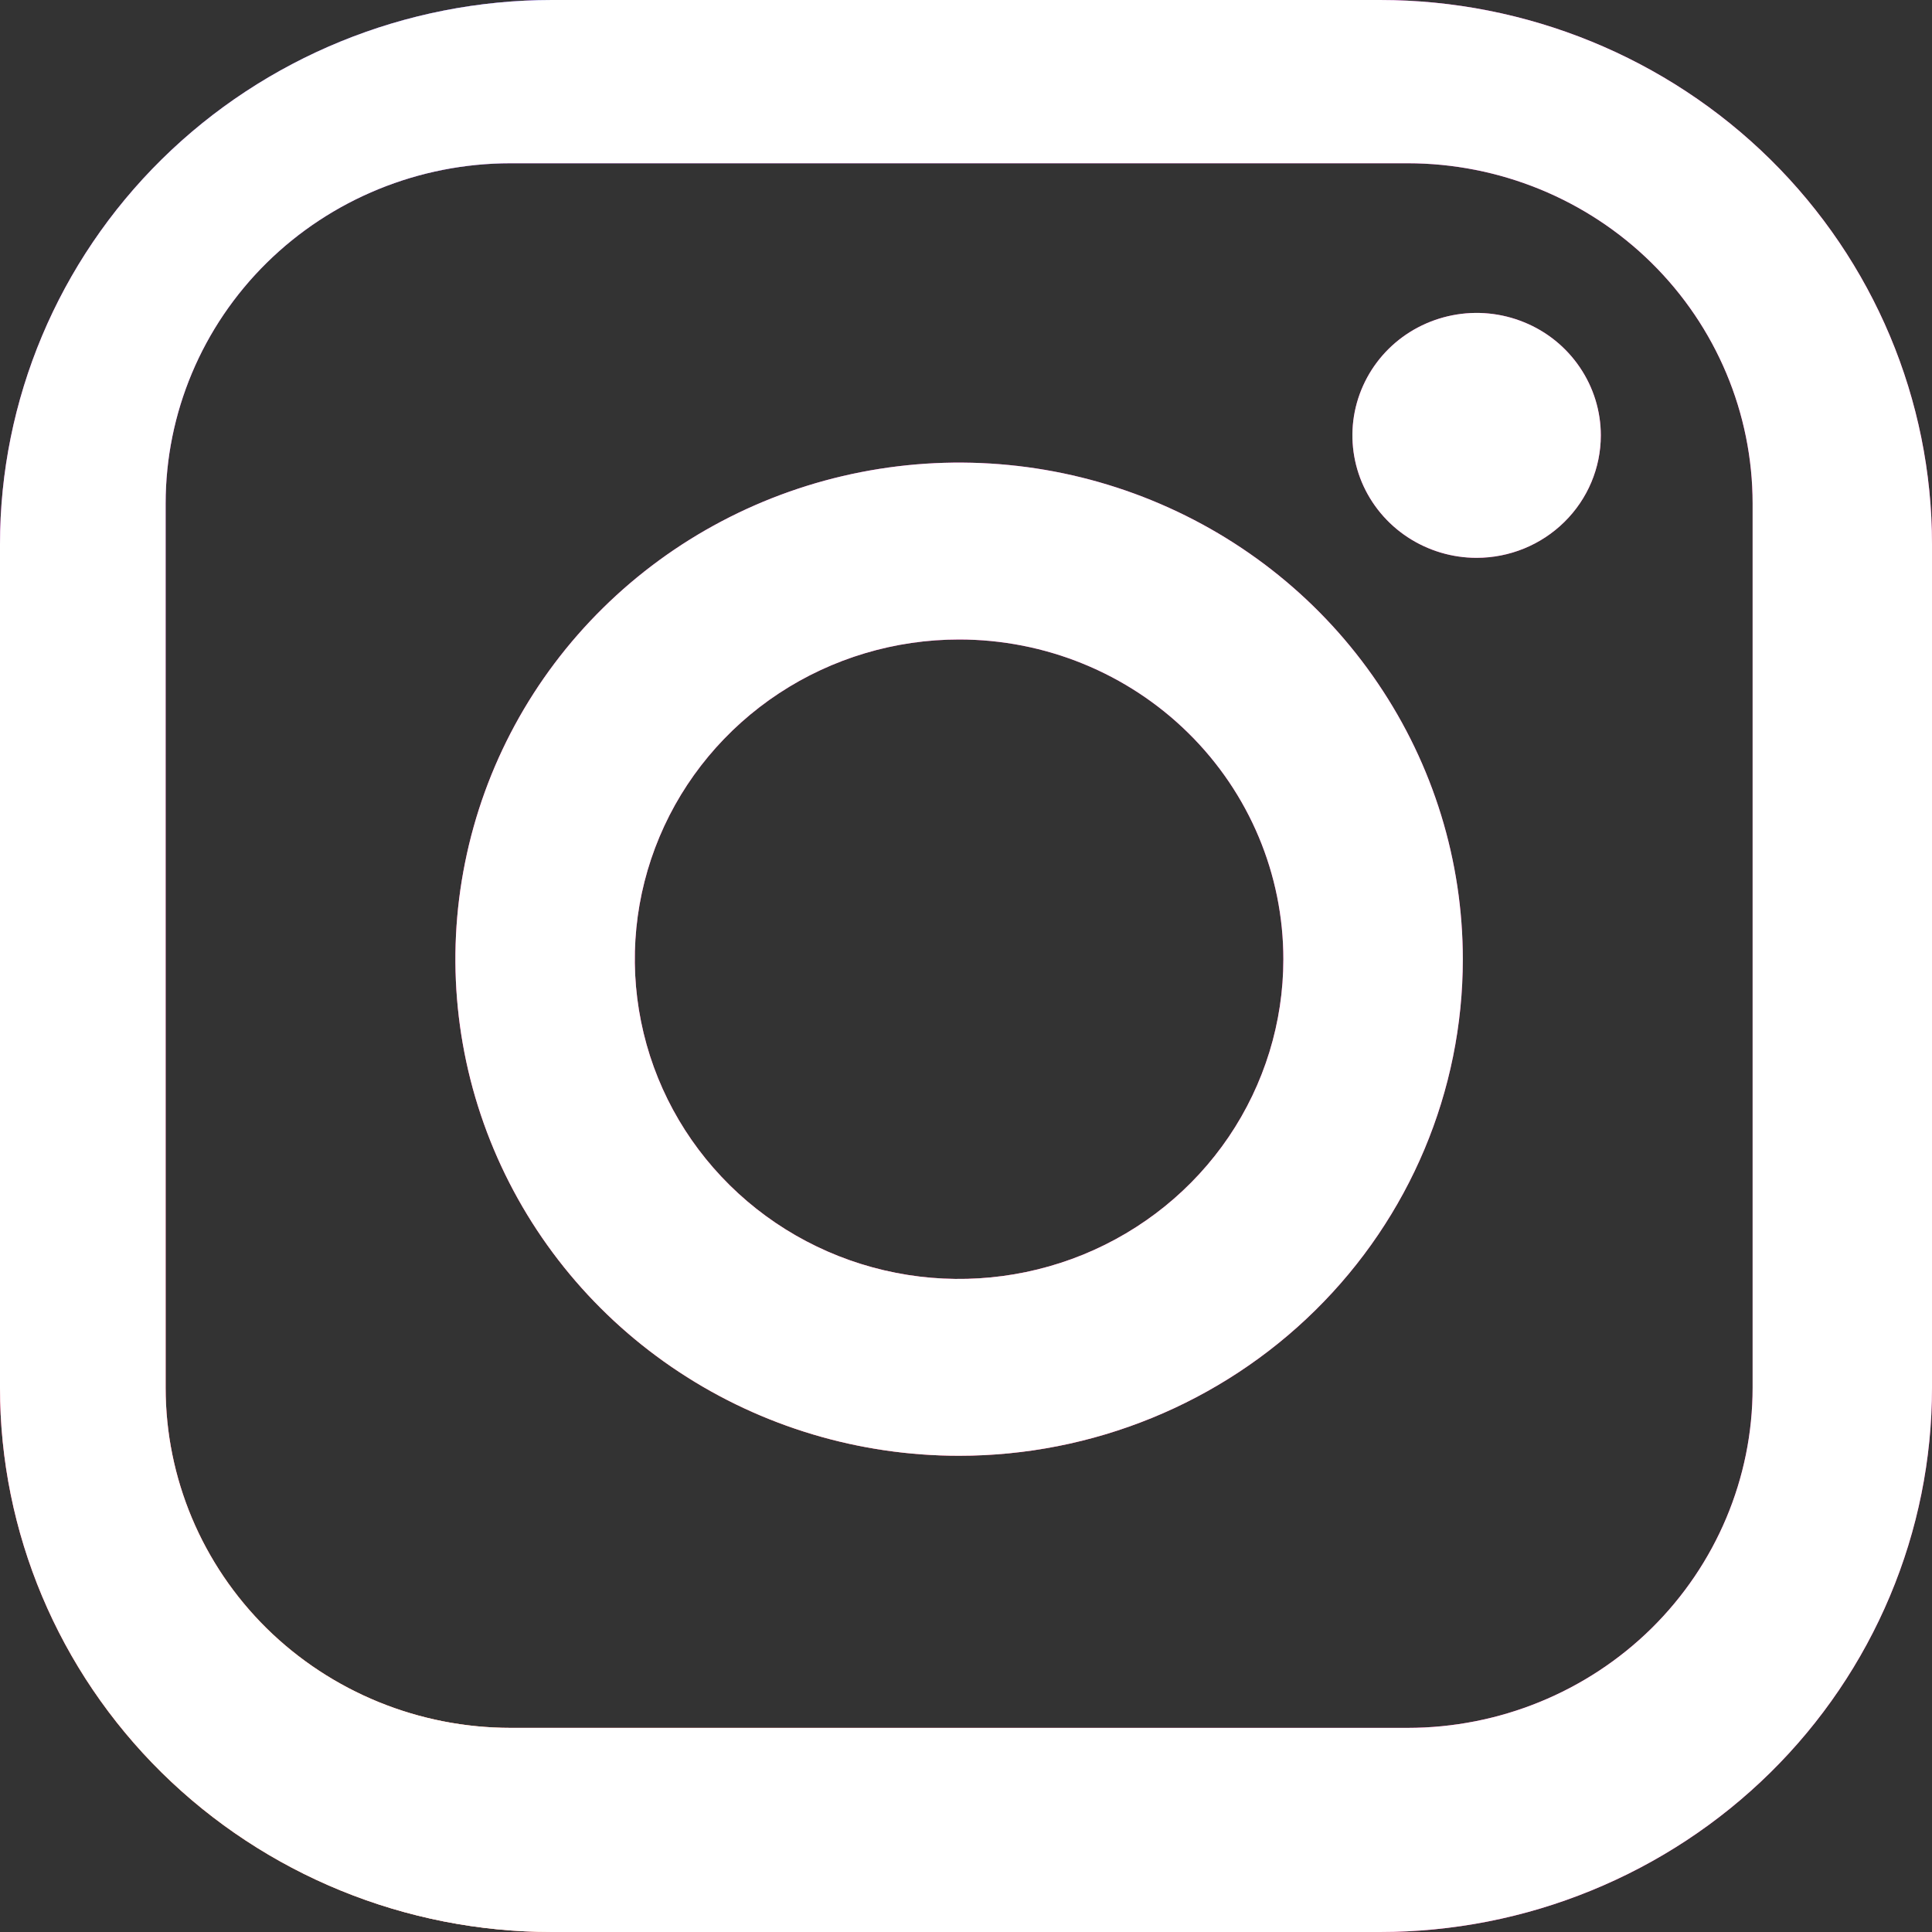
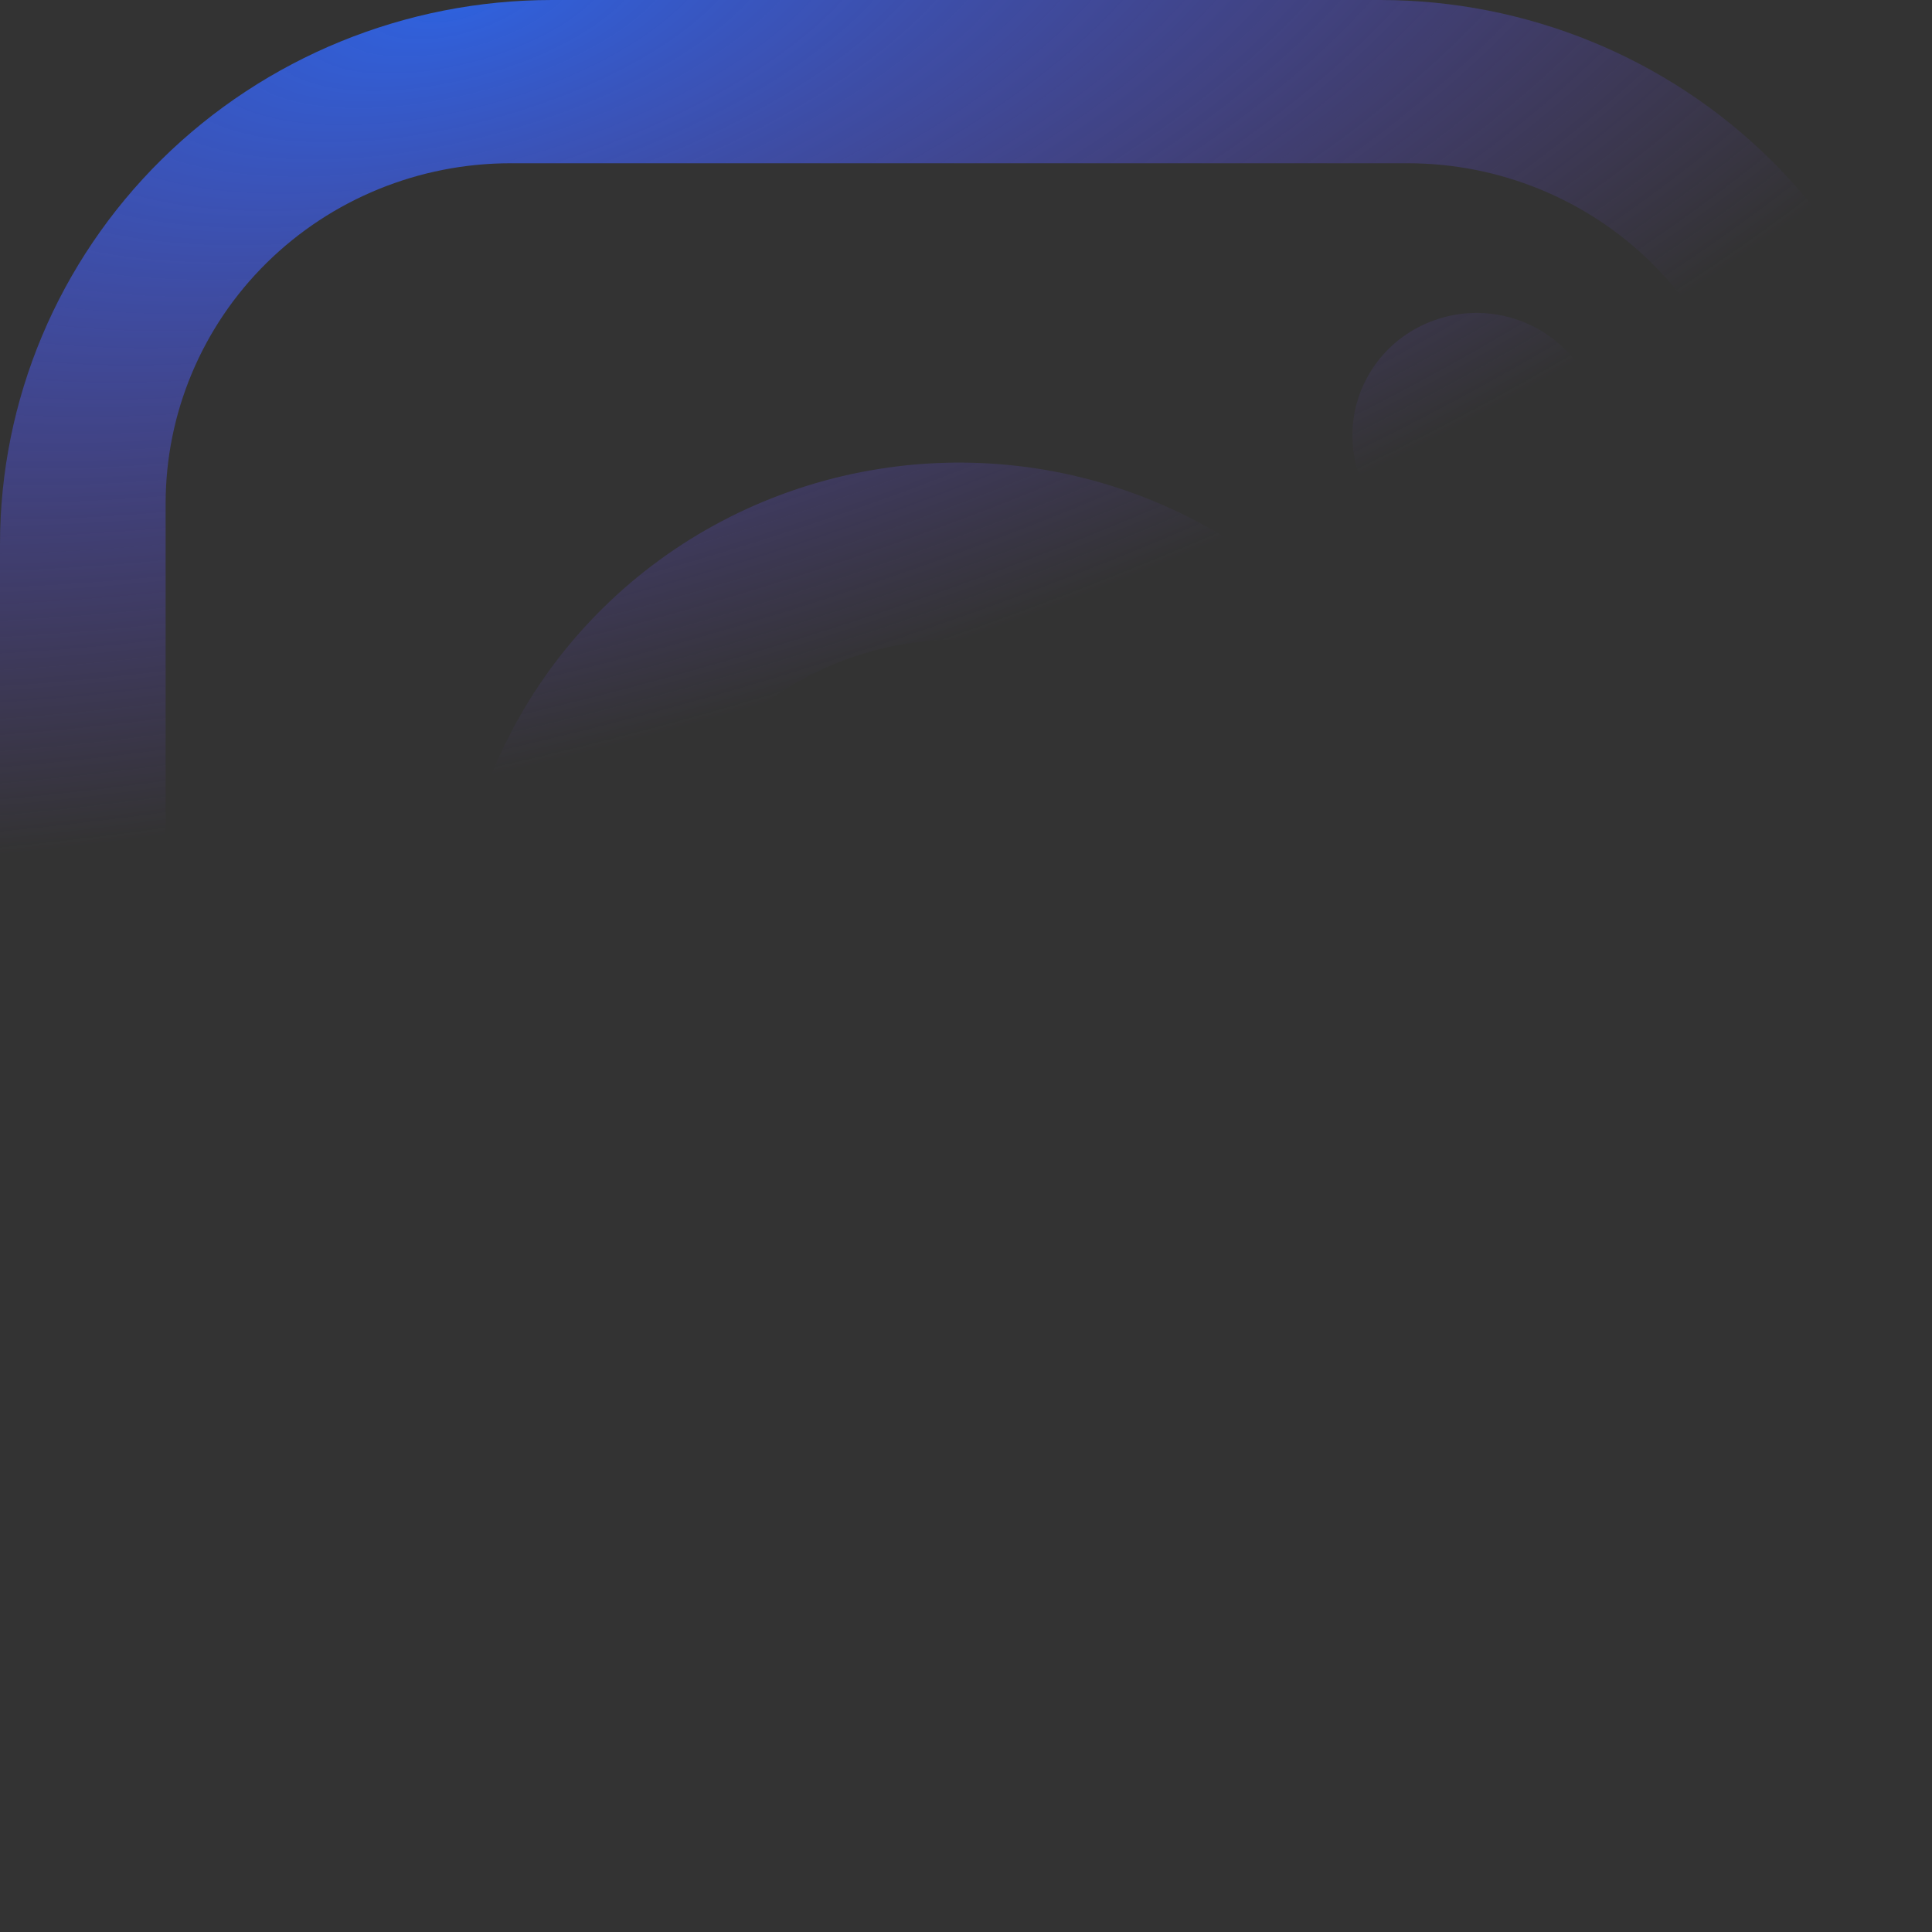
<svg xmlns="http://www.w3.org/2000/svg" width="26" height="26" viewBox="0 0 26 26" fill="none">
  <rect x="0" y="0" width="26" height="26" fill="#333333" stroke="none" />
-   <path fill-rule="evenodd" clip-rule="evenodd" d="M18.571 26H7.429C5.458 26 3.569 25.228 2.176 23.855C0.783 22.481 0 20.619 0 18.676V7.324C0 5.382 0.783 3.519 2.176 2.145C3.569 0.772 5.458 0 7.429 0H18.571C20.542 0 22.431 0.772 23.824 2.145C25.217 3.519 26 5.382 26 7.324V18.676C26 19.638 25.808 20.59 25.434 21.479C25.061 22.367 24.514 23.175 23.824 23.855C23.134 24.535 22.316 25.074 21.414 25.442C20.513 25.811 19.547 26 18.571 26ZM23.586 6.775C23.586 5.561 23.096 4.396 22.226 3.538C21.355 2.679 20.174 2.197 18.943 2.197H6.871C5.64 2.197 4.459 2.679 3.588 3.538C2.718 4.396 2.229 5.561 2.229 6.775V18.676C2.229 19.89 2.718 21.054 3.588 21.913C4.459 22.771 5.64 23.253 6.871 23.253H18.943C20.174 23.253 21.355 22.771 22.226 21.913C23.096 21.054 23.586 19.89 23.586 18.676V6.775ZM19.871 7.507C19.541 7.507 19.218 7.41 18.943 7.229C18.668 7.048 18.454 6.791 18.327 6.49C18.201 6.189 18.168 5.857 18.232 5.538C18.297 5.218 18.456 4.924 18.689 4.694C18.923 4.463 19.221 4.307 19.545 4.243C19.87 4.179 20.206 4.212 20.511 4.337C20.817 4.461 21.078 4.673 21.261 4.944C21.445 5.215 21.543 5.533 21.543 5.859C21.543 6.296 21.367 6.715 21.053 7.024C20.74 7.333 20.315 7.507 19.871 7.507ZM12.907 19.591C11.566 19.591 10.256 19.2 9.141 18.465C8.026 17.731 7.158 16.687 6.645 15.466C6.132 14.245 5.997 12.901 6.259 11.605C6.52 10.308 7.166 9.117 8.114 8.183C9.062 7.248 10.27 6.612 11.585 6.354C12.9 6.096 14.263 6.228 15.501 6.734C16.74 7.24 17.799 8.096 18.543 9.196C19.288 10.294 19.686 11.587 19.686 12.909C19.686 14.681 18.972 16.381 17.7 17.634C16.429 18.887 14.705 19.591 12.907 19.591ZM12.907 8.606C12.044 8.606 11.2 8.858 10.482 9.331C9.765 9.804 9.205 10.476 8.875 11.262C8.545 12.048 8.458 12.913 8.627 13.748C8.795 14.583 9.211 15.349 9.821 15.951C10.431 16.553 11.209 16.963 12.056 17.129C12.902 17.295 13.78 17.209 14.577 16.884C15.375 16.558 16.056 16.007 16.536 15.299C17.015 14.591 17.271 13.759 17.271 12.909C17.271 11.767 16.812 10.673 15.993 9.866C15.175 9.059 14.065 8.606 12.907 8.606Z" fill="#FF20A7" />
-   <path fill-rule="evenodd" clip-rule="evenodd" d="M18.571 26H7.429C5.458 26 3.569 25.228 2.176 23.855C0.783 22.481 0 20.619 0 18.676V7.324C0 5.382 0.783 3.519 2.176 2.145C3.569 0.772 5.458 0 7.429 0H18.571C20.542 0 22.431 0.772 23.824 2.145C25.217 3.519 26 5.382 26 7.324V18.676C26 19.638 25.808 20.59 25.434 21.479C25.061 22.367 24.514 23.175 23.824 23.855C23.134 24.535 22.316 25.074 21.414 25.442C20.513 25.811 19.547 26 18.571 26ZM23.586 6.775C23.586 5.561 23.096 4.396 22.226 3.538C21.355 2.679 20.174 2.197 18.943 2.197H6.871C5.64 2.197 4.459 2.679 3.588 3.538C2.718 4.396 2.229 5.561 2.229 6.775V18.676C2.229 19.89 2.718 21.054 3.588 21.913C4.459 22.771 5.64 23.253 6.871 23.253H18.943C20.174 23.253 21.355 22.771 22.226 21.913C23.096 21.054 23.586 19.89 23.586 18.676V6.775ZM19.871 7.507C19.541 7.507 19.218 7.41 18.943 7.229C18.668 7.048 18.454 6.791 18.327 6.49C18.201 6.189 18.168 5.857 18.232 5.538C18.297 5.218 18.456 4.924 18.689 4.694C18.923 4.463 19.221 4.307 19.545 4.243C19.87 4.179 20.206 4.212 20.511 4.337C20.817 4.461 21.078 4.673 21.261 4.944C21.445 5.215 21.543 5.533 21.543 5.859C21.543 6.296 21.367 6.715 21.053 7.024C20.74 7.333 20.315 7.507 19.871 7.507ZM12.907 19.591C11.566 19.591 10.256 19.2 9.141 18.465C8.026 17.731 7.158 16.687 6.645 15.466C6.132 14.245 5.997 12.901 6.259 11.605C6.52 10.308 7.166 9.117 8.114 8.183C9.062 7.248 10.27 6.612 11.585 6.354C12.9 6.096 14.263 6.228 15.501 6.734C16.74 7.24 17.799 8.096 18.543 9.196C19.288 10.294 19.686 11.587 19.686 12.909C19.686 14.681 18.972 16.381 17.7 17.634C16.429 18.887 14.705 19.591 12.907 19.591ZM12.907 8.606C12.044 8.606 11.2 8.858 10.482 9.331C9.765 9.804 9.205 10.476 8.875 11.262C8.545 12.048 8.458 12.913 8.627 13.748C8.795 14.583 9.211 15.349 9.821 15.951C10.431 16.553 11.209 16.963 12.056 17.129C12.902 17.295 13.78 17.209 14.577 16.884C15.375 16.558 16.056 16.007 16.536 15.299C17.015 14.591 17.271 13.759 17.271 12.909C17.271 11.767 16.812 10.673 15.993 9.866C15.175 9.059 14.065 8.606 12.907 8.606Z" fill="url(#paint0_radial_2139_138)" />
  <path fill-rule="evenodd" clip-rule="evenodd" d="M18.571 26H7.429C5.458 26 3.569 25.228 2.176 23.855C0.783 22.481 0 20.619 0 18.676V7.324C0 5.382 0.783 3.519 2.176 2.145C3.569 0.772 5.458 0 7.429 0H18.571C20.542 0 22.431 0.772 23.824 2.145C25.217 3.519 26 5.382 26 7.324V18.676C26 19.638 25.808 20.59 25.434 21.479C25.061 22.367 24.514 23.175 23.824 23.855C23.134 24.535 22.316 25.074 21.414 25.442C20.513 25.811 19.547 26 18.571 26ZM23.586 6.775C23.586 5.561 23.096 4.396 22.226 3.538C21.355 2.679 20.174 2.197 18.943 2.197H6.871C5.64 2.197 4.459 2.679 3.588 3.538C2.718 4.396 2.229 5.561 2.229 6.775V18.676C2.229 19.89 2.718 21.054 3.588 21.913C4.459 22.771 5.64 23.253 6.871 23.253H18.943C20.174 23.253 21.355 22.771 22.226 21.913C23.096 21.054 23.586 19.89 23.586 18.676V6.775ZM19.871 7.507C19.541 7.507 19.218 7.41 18.943 7.229C18.668 7.048 18.454 6.791 18.327 6.49C18.201 6.189 18.168 5.857 18.232 5.538C18.297 5.218 18.456 4.924 18.689 4.694C18.923 4.463 19.221 4.307 19.545 4.243C19.87 4.179 20.206 4.212 20.511 4.337C20.817 4.461 21.078 4.673 21.261 4.944C21.445 5.215 21.543 5.533 21.543 5.859C21.543 6.296 21.367 6.715 21.053 7.024C20.74 7.333 20.315 7.507 19.871 7.507ZM12.907 19.591C11.566 19.591 10.256 19.2 9.141 18.465C8.026 17.731 7.158 16.687 6.645 15.466C6.132 14.245 5.997 12.901 6.259 11.605C6.52 10.308 7.166 9.117 8.114 8.183C9.062 7.248 10.27 6.612 11.585 6.354C12.9 6.096 14.263 6.228 15.501 6.734C16.74 7.24 17.799 8.096 18.543 9.196C19.288 10.294 19.686 11.587 19.686 12.909C19.686 14.681 18.972 16.381 17.7 17.634C16.429 18.887 14.705 19.591 12.907 19.591ZM12.907 8.606C12.044 8.606 11.2 8.858 10.482 9.331C9.765 9.804 9.205 10.476 8.875 11.262C8.545 12.048 8.458 12.913 8.627 13.748C8.795 14.583 9.211 15.349 9.821 15.951C10.431 16.553 11.209 16.963 12.056 17.129C12.902 17.295 13.78 17.209 14.577 16.884C15.375 16.558 16.056 16.007 16.536 15.299C17.015 14.591 17.271 13.759 17.271 12.909C17.271 11.767 16.812 10.673 15.993 9.866C15.175 9.059 14.065 8.606 12.907 8.606Z" fill="url(#paint1_radial_2139_138)" />
-   <path fill-rule="evenodd" clip-rule="evenodd" d="M18.571 26H7.429C5.458 26 3.569 25.228 2.176 23.855C0.783 22.481 0 20.619 0 18.676V7.324C0 5.382 0.783 3.519 2.176 2.145C3.569 0.772 5.458 0 7.429 0H18.571C20.542 0 22.431 0.772 23.824 2.145C25.217 3.519 26 5.382 26 7.324V18.676C26 19.638 25.808 20.59 25.434 21.479C25.061 22.367 24.514 23.175 23.824 23.855C23.134 24.535 22.316 25.074 21.414 25.442C20.513 25.811 19.547 26 18.571 26ZM23.586 6.775C23.586 5.561 23.096 4.396 22.226 3.538C21.355 2.679 20.174 2.197 18.943 2.197H6.871C5.64 2.197 4.459 2.679 3.588 3.538C2.718 4.396 2.229 5.561 2.229 6.775V18.676C2.229 19.89 2.718 21.054 3.588 21.913C4.459 22.771 5.64 23.253 6.871 23.253H18.943C20.174 23.253 21.355 22.771 22.226 21.913C23.096 21.054 23.586 19.89 23.586 18.676V6.775ZM19.871 7.507C19.541 7.507 19.218 7.41 18.943 7.229C18.668 7.048 18.454 6.791 18.327 6.49C18.201 6.189 18.168 5.857 18.232 5.538C18.297 5.218 18.456 4.924 18.689 4.694C18.923 4.463 19.221 4.307 19.545 4.243C19.87 4.179 20.206 4.212 20.511 4.337C20.817 4.461 21.078 4.673 21.261 4.944C21.445 5.215 21.543 5.533 21.543 5.859C21.543 6.296 21.367 6.715 21.053 7.024C20.74 7.333 20.315 7.507 19.871 7.507ZM12.907 19.591C11.566 19.591 10.256 19.2 9.141 18.465C8.026 17.731 7.158 16.687 6.645 15.466C6.132 14.245 5.997 12.901 6.259 11.605C6.52 10.308 7.166 9.117 8.114 8.183C9.062 7.248 10.27 6.612 11.585 6.354C12.9 6.096 14.263 6.228 15.501 6.734C16.74 7.24 17.799 8.096 18.543 9.196C19.288 10.294 19.686 11.587 19.686 12.909C19.686 14.681 18.972 16.381 17.7 17.634C16.429 18.887 14.705 19.591 12.907 19.591ZM12.907 8.606C12.044 8.606 11.2 8.858 10.482 9.331C9.765 9.804 9.205 10.476 8.875 11.262C8.545 12.048 8.458 12.913 8.627 13.748C8.795 14.583 9.211 15.349 9.821 15.951C10.431 16.553 11.209 16.963 12.056 17.129C12.902 17.295 13.78 17.209 14.577 16.884C15.375 16.558 16.056 16.007 16.536 15.299C17.015 14.591 17.271 13.759 17.271 12.909C17.271 11.767 16.812 10.673 15.993 9.866C15.175 9.059 14.065 8.606 12.907 8.606Z" fill="white" />
  <defs>
    <radialGradient id="paint0_radial_2139_138" cx="0" cy="0" r="1" gradientUnits="userSpaceOnUse" gradientTransform="translate(6.5 25.188) rotate(106.302) scale(17.947)">
      <stop stop-color="#FFFCB2" />
      <stop offset="0.234" stop-color="#FFB21C" stop-opacity="0.818" />
      <stop offset="1" stop-color="#FF24BE" stop-opacity="0" />
    </radialGradient>
    <radialGradient id="paint1_radial_2139_138" cx="0" cy="0" r="1" gradientUnits="userSpaceOnUse" gradientTransform="translate(6.175) rotate(75.303) scale(10.248 24.032)">
      <stop stop-color="#2E62DF" />
      <stop offset="1" stop-color="#6E48D8" stop-opacity="0" />
    </radialGradient>
  </defs>
</svg>